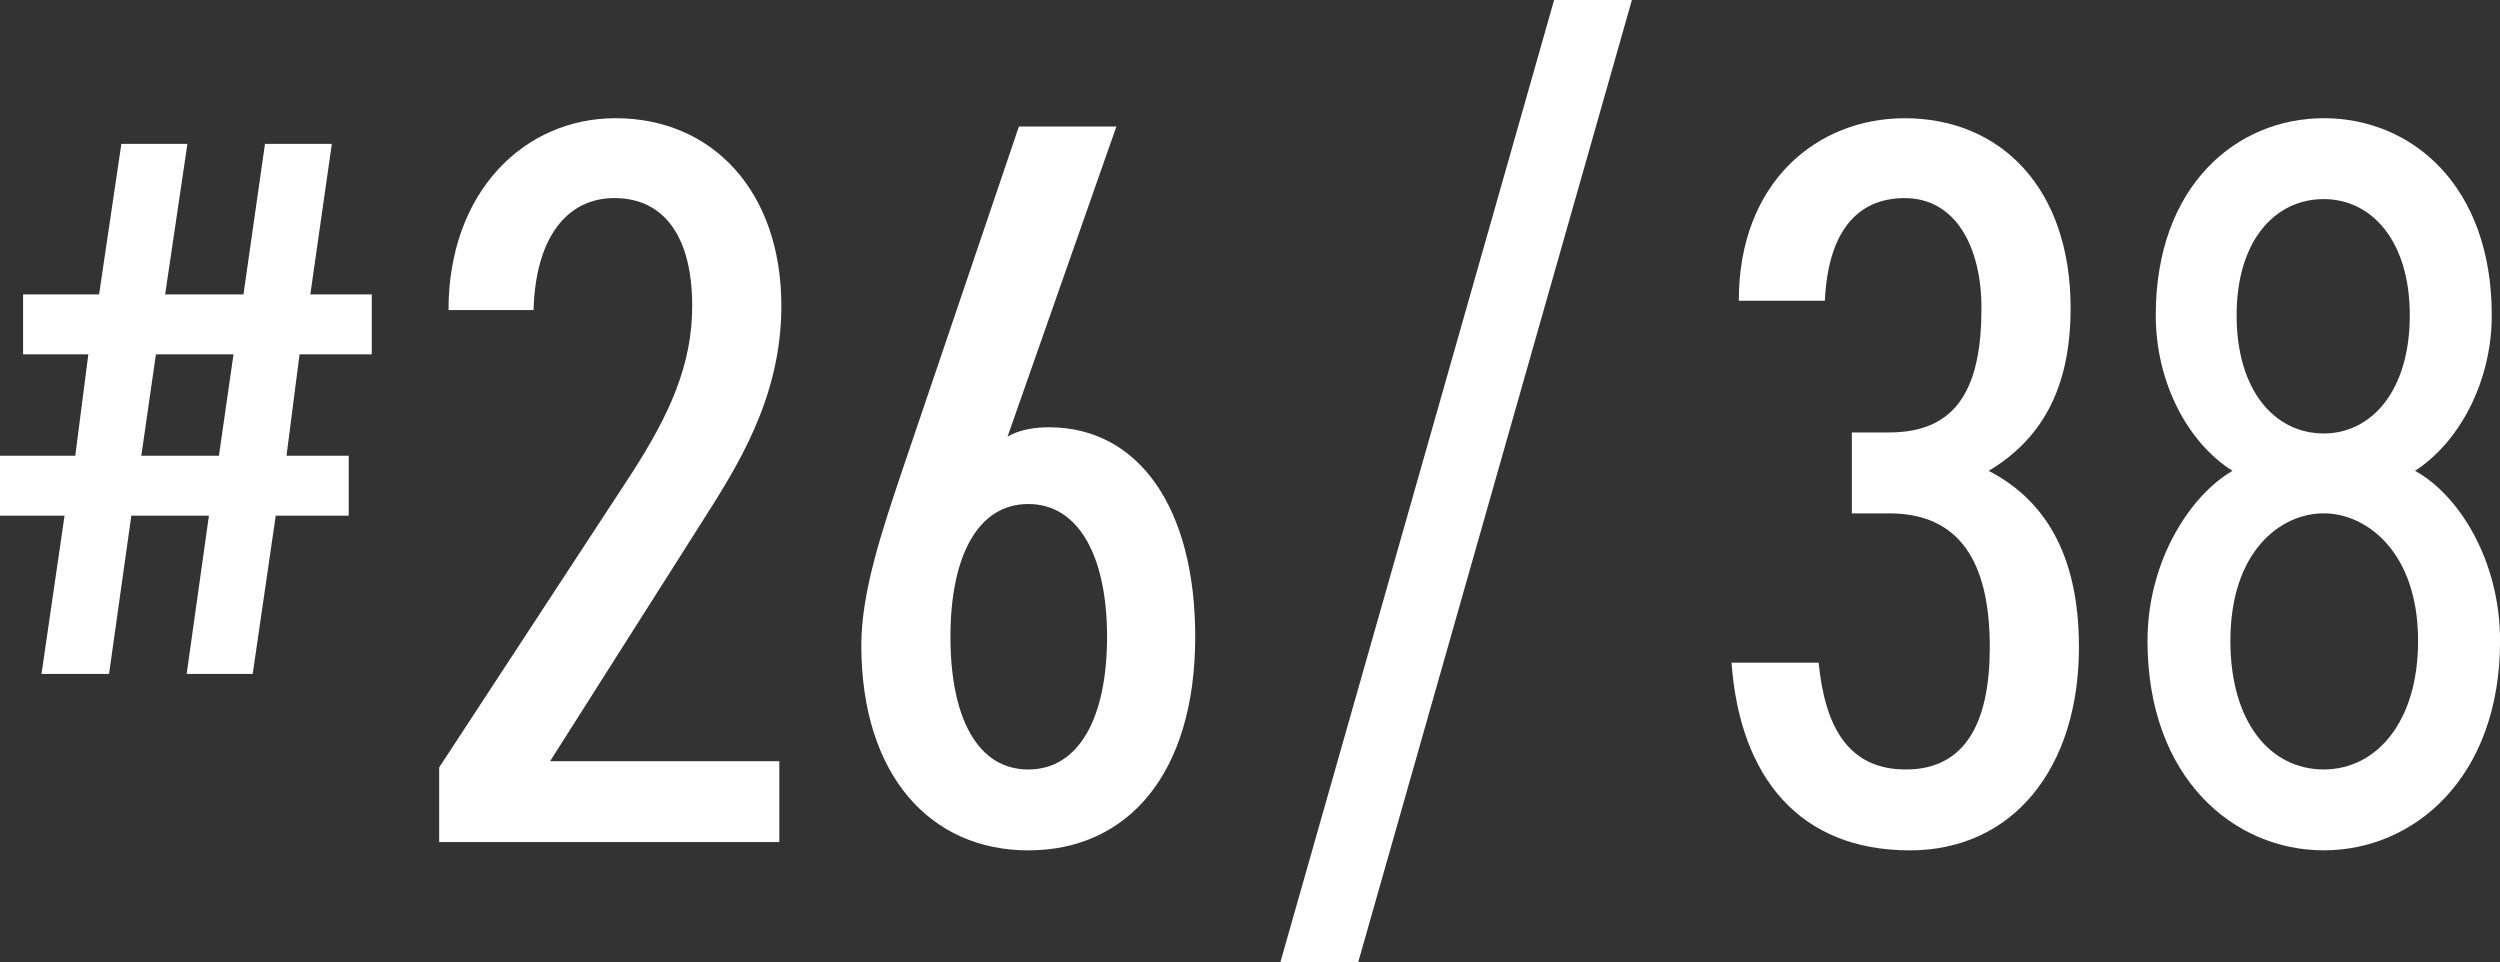
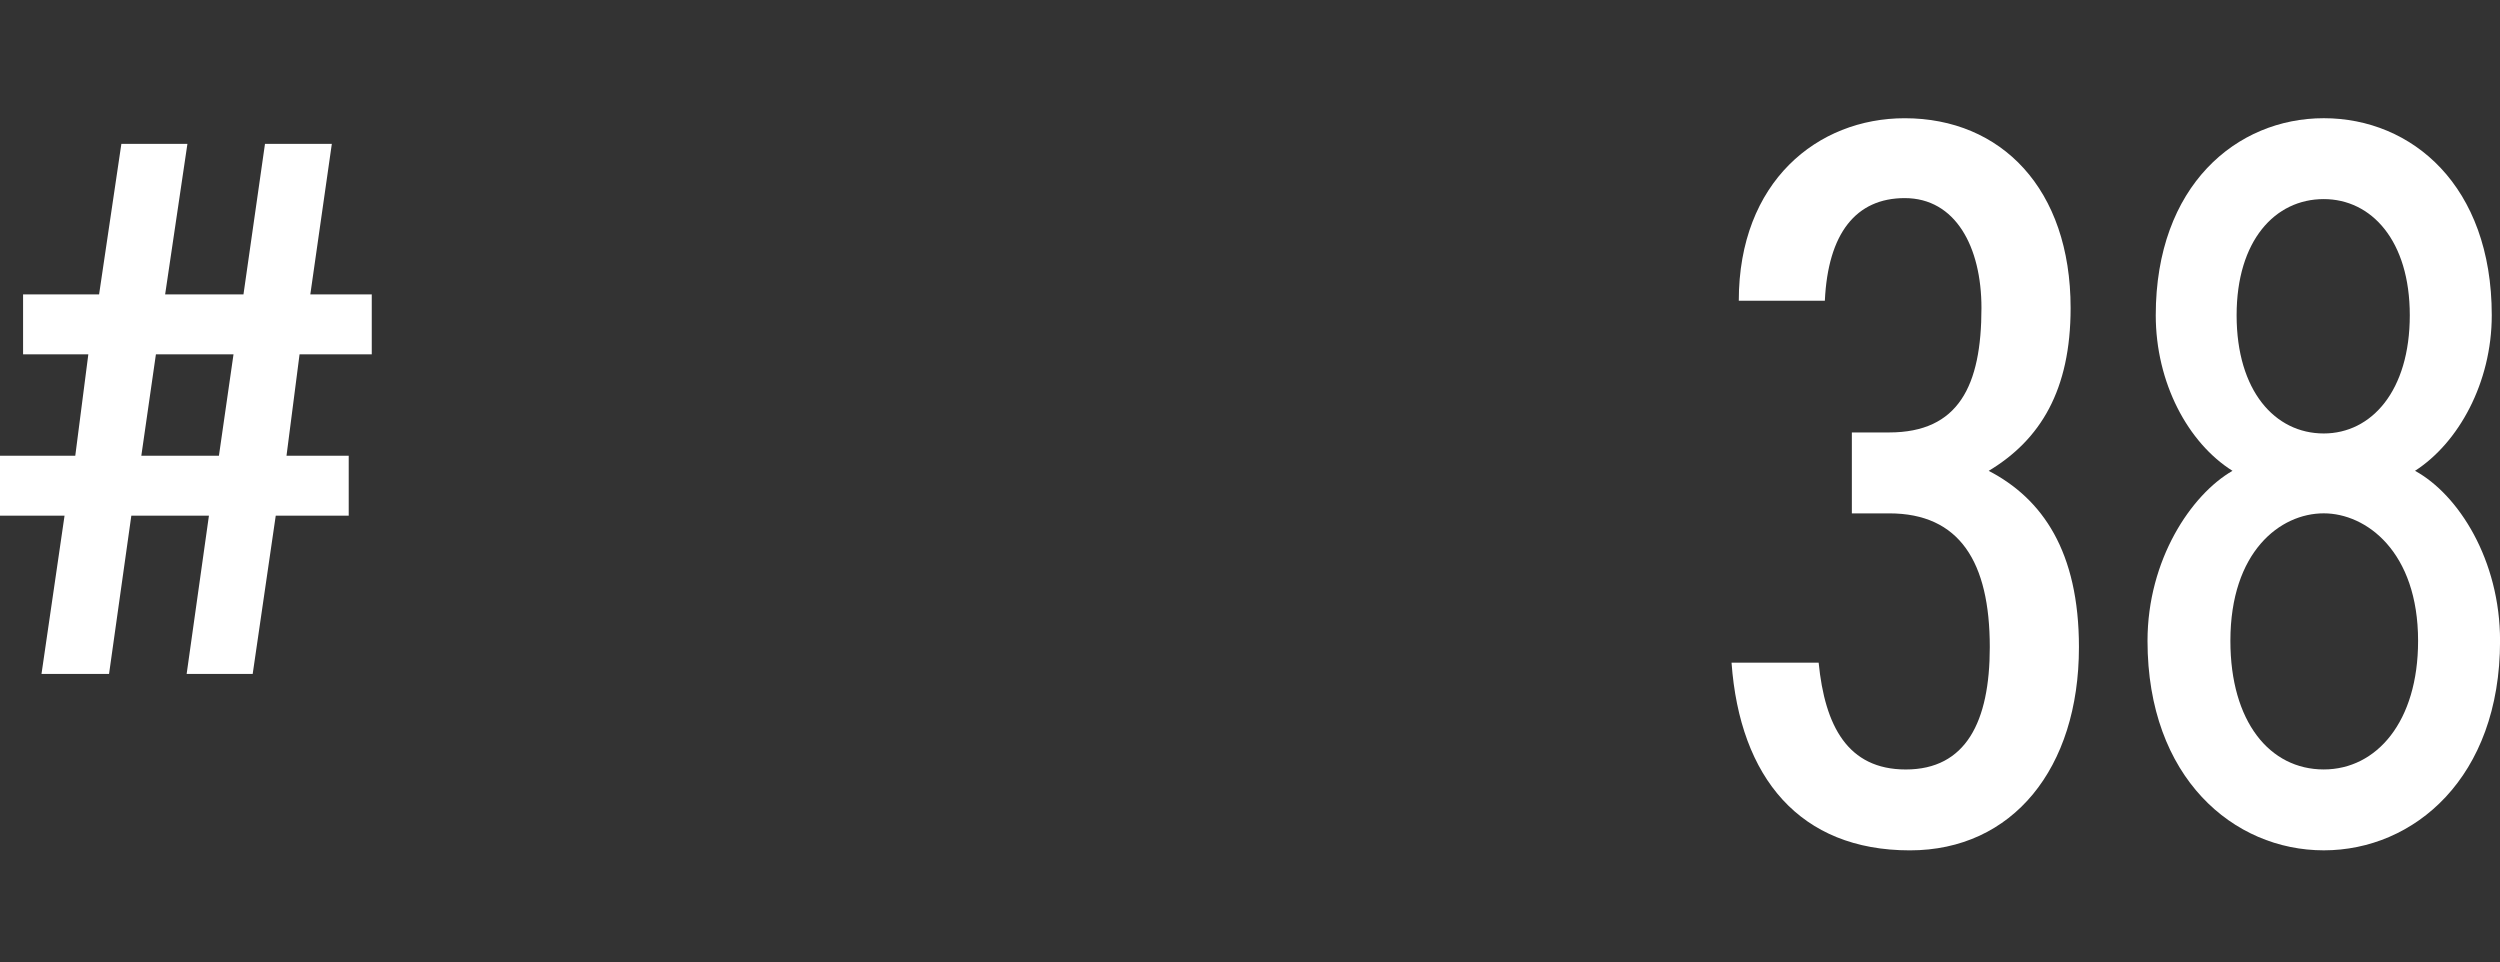
<svg xmlns="http://www.w3.org/2000/svg" id="_レイヤー_1" data-name="レイヤー 1" viewBox="0 0 78.316 30.147">
  <rect x="0" y="0" width="78.316" height="30.147" fill="#333333" stroke="none" />
  <defs>
    <style>
      .cls-1 {
        fill: #fff;
        stroke-width: 0px;
      }
    </style>
  </defs>
  <path class="cls-1" d="m3.104,9.223l.698-4.716h2.069l-.698,4.716h2.454l.674-4.716h2.094l-.674,4.716h1.925v1.877h-2.262l-.409,3.177h1.949v1.877h-2.286l-.722,4.957h-2.069l.698-4.957h-2.431l-.698,4.957H1.3l.722-4.957H0v-1.877h2.358l.409-3.177H.723v-1.877h2.382Zm1.323,5.054h2.431l.457-3.177h-2.431l-.457,3.177Z" />
-   <path class="cls-1" d="m24.413,26.379h-10.655v-2.339l5.977-9.129c1.268-1.949,1.949-3.509,1.949-5.328,0-2.209-.909-3.378-2.437-3.378-1.462,0-2.469,1.202-2.533,3.508h-2.664c0-3.703,2.371-6.01,5.23-6.01,3.054,0,5.197,2.307,5.197,5.88,0,2.924-1.429,5.101-2.501,6.79l-4.743,7.472h7.18v2.534Z" />
-   <path class="cls-1" d="m31.562,13.677c.39-.228.877-.292,1.299-.292,2.794,0,4.581,2.501,4.581,6.562,0,4.288-2.112,6.692-5.23,6.692-3.054,0-5.23-2.339-5.23-6.433,0-1.689.683-3.671,1.234-5.327l3.703-10.916h3.054l-3.41,9.714Zm.649,10.428c1.592,0,2.469-1.624,2.469-4.158,0-2.501-.877-4.158-2.469-4.158s-2.437,1.657-2.437,4.158c0,2.534.845,4.158,2.437,4.158Z" />
-   <path class="cls-1" d="m40.108,30.147L48.685,0h2.437l-8.576,30.147h-2.437Z" />
  <path class="cls-1" d="m58.01,13.547h1.17c2.177,0,2.892-1.462,2.892-3.898,0-1.917-.812-3.443-2.404-3.443-1.527,0-2.404,1.104-2.502,3.216h-2.696c0-3.735,2.47-5.718,5.198-5.718,3.021,0,5.197,2.209,5.197,5.945,0,2.566-.941,4.126-2.566,5.101,1.689.877,2.827,2.533,2.827,5.522,0,3.801-2.079,6.367-5.296,6.367-3.443,0-5.327-2.274-5.587-5.88h2.729c.194,1.981.909,3.346,2.729,3.346,1.885,0,2.632-1.494,2.632-3.833,0-2.664-.942-4.19-3.151-4.19h-1.17v-2.534Z" />
  <path class="cls-1" d="m69.935,14.749c-1.396-.878-2.403-2.762-2.403-4.873,0-4.061,2.533-6.173,5.263-6.173,2.761,0,5.263,2.112,5.263,6.173,0,2.111-1.04,3.995-2.404,4.873,1.364.747,2.664,2.794,2.664,5.327,0,4.288-2.696,6.562-5.522,6.562s-5.522-2.274-5.522-6.562c0-2.533,1.364-4.58,2.663-5.327Zm2.859,9.355c1.656,0,2.956-1.494,2.956-4.028,0-2.794-1.624-3.995-2.956-3.995-1.364,0-2.924,1.201-2.924,3.995,0,2.534,1.234,4.028,2.924,4.028Zm0-10.525c1.494,0,2.696-1.332,2.696-3.703,0-2.339-1.202-3.639-2.696-3.639-1.527,0-2.729,1.3-2.729,3.639,0,2.371,1.202,3.703,2.729,3.703Z" />
</svg>